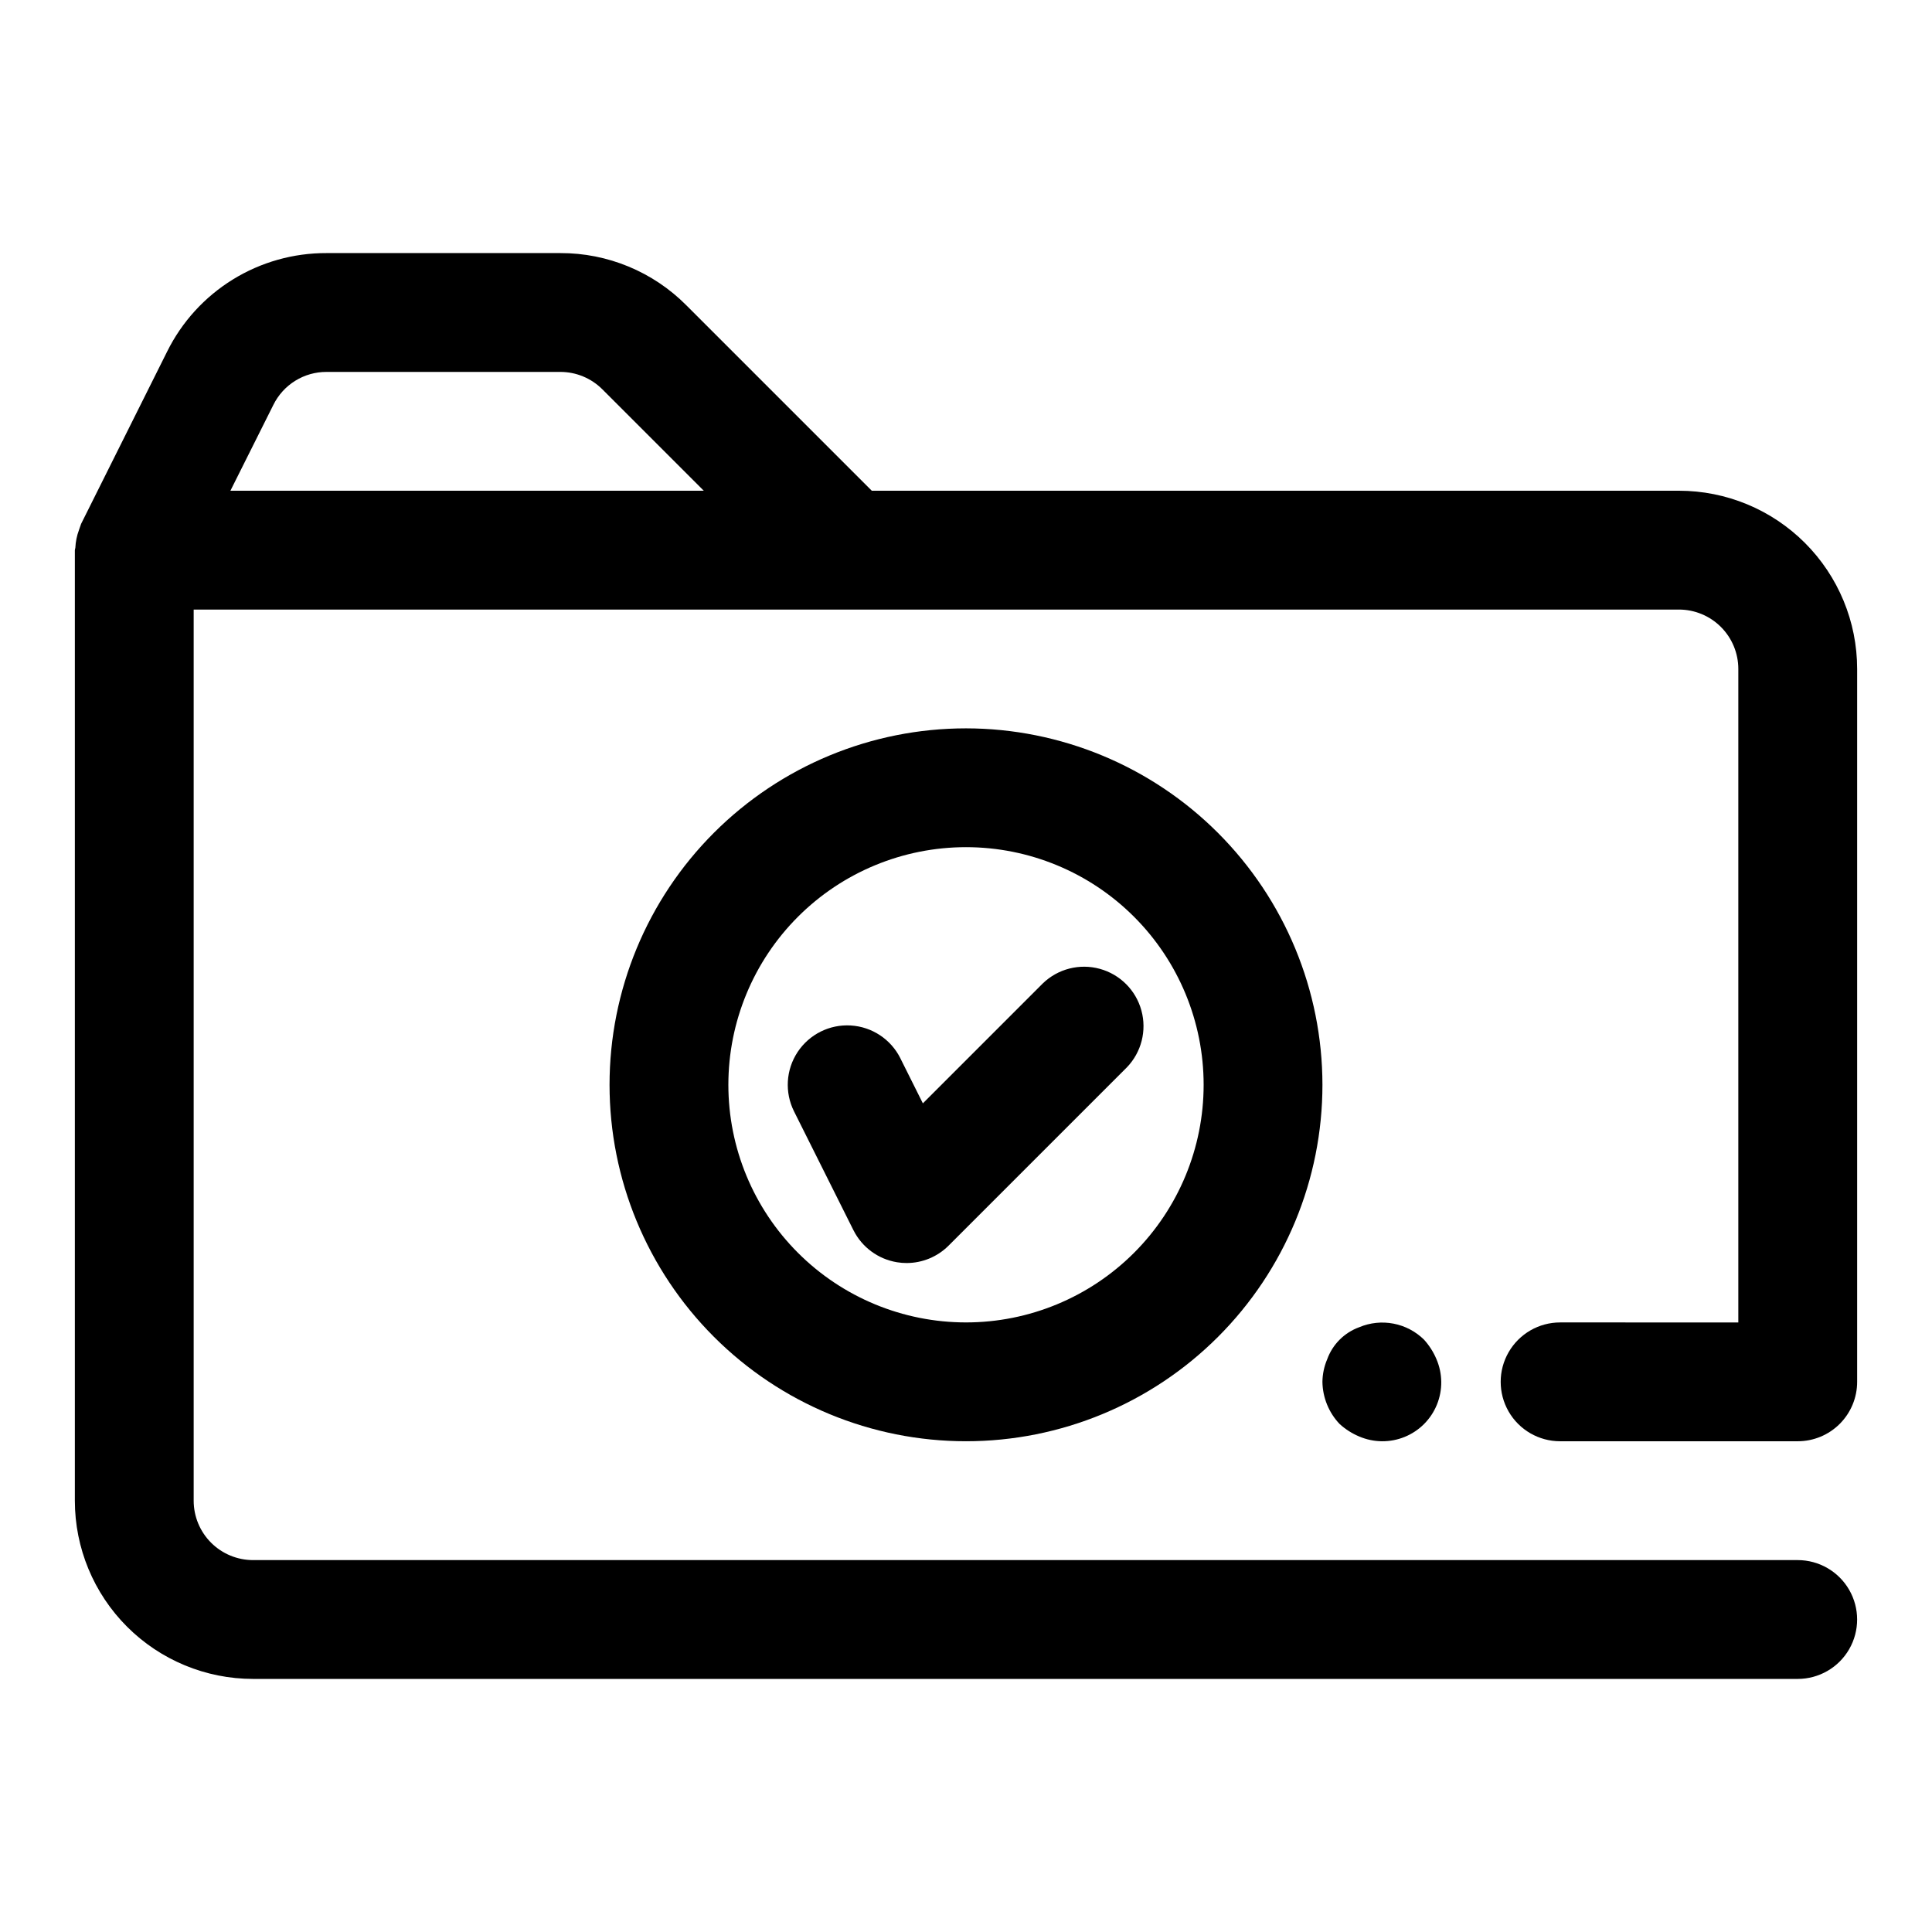
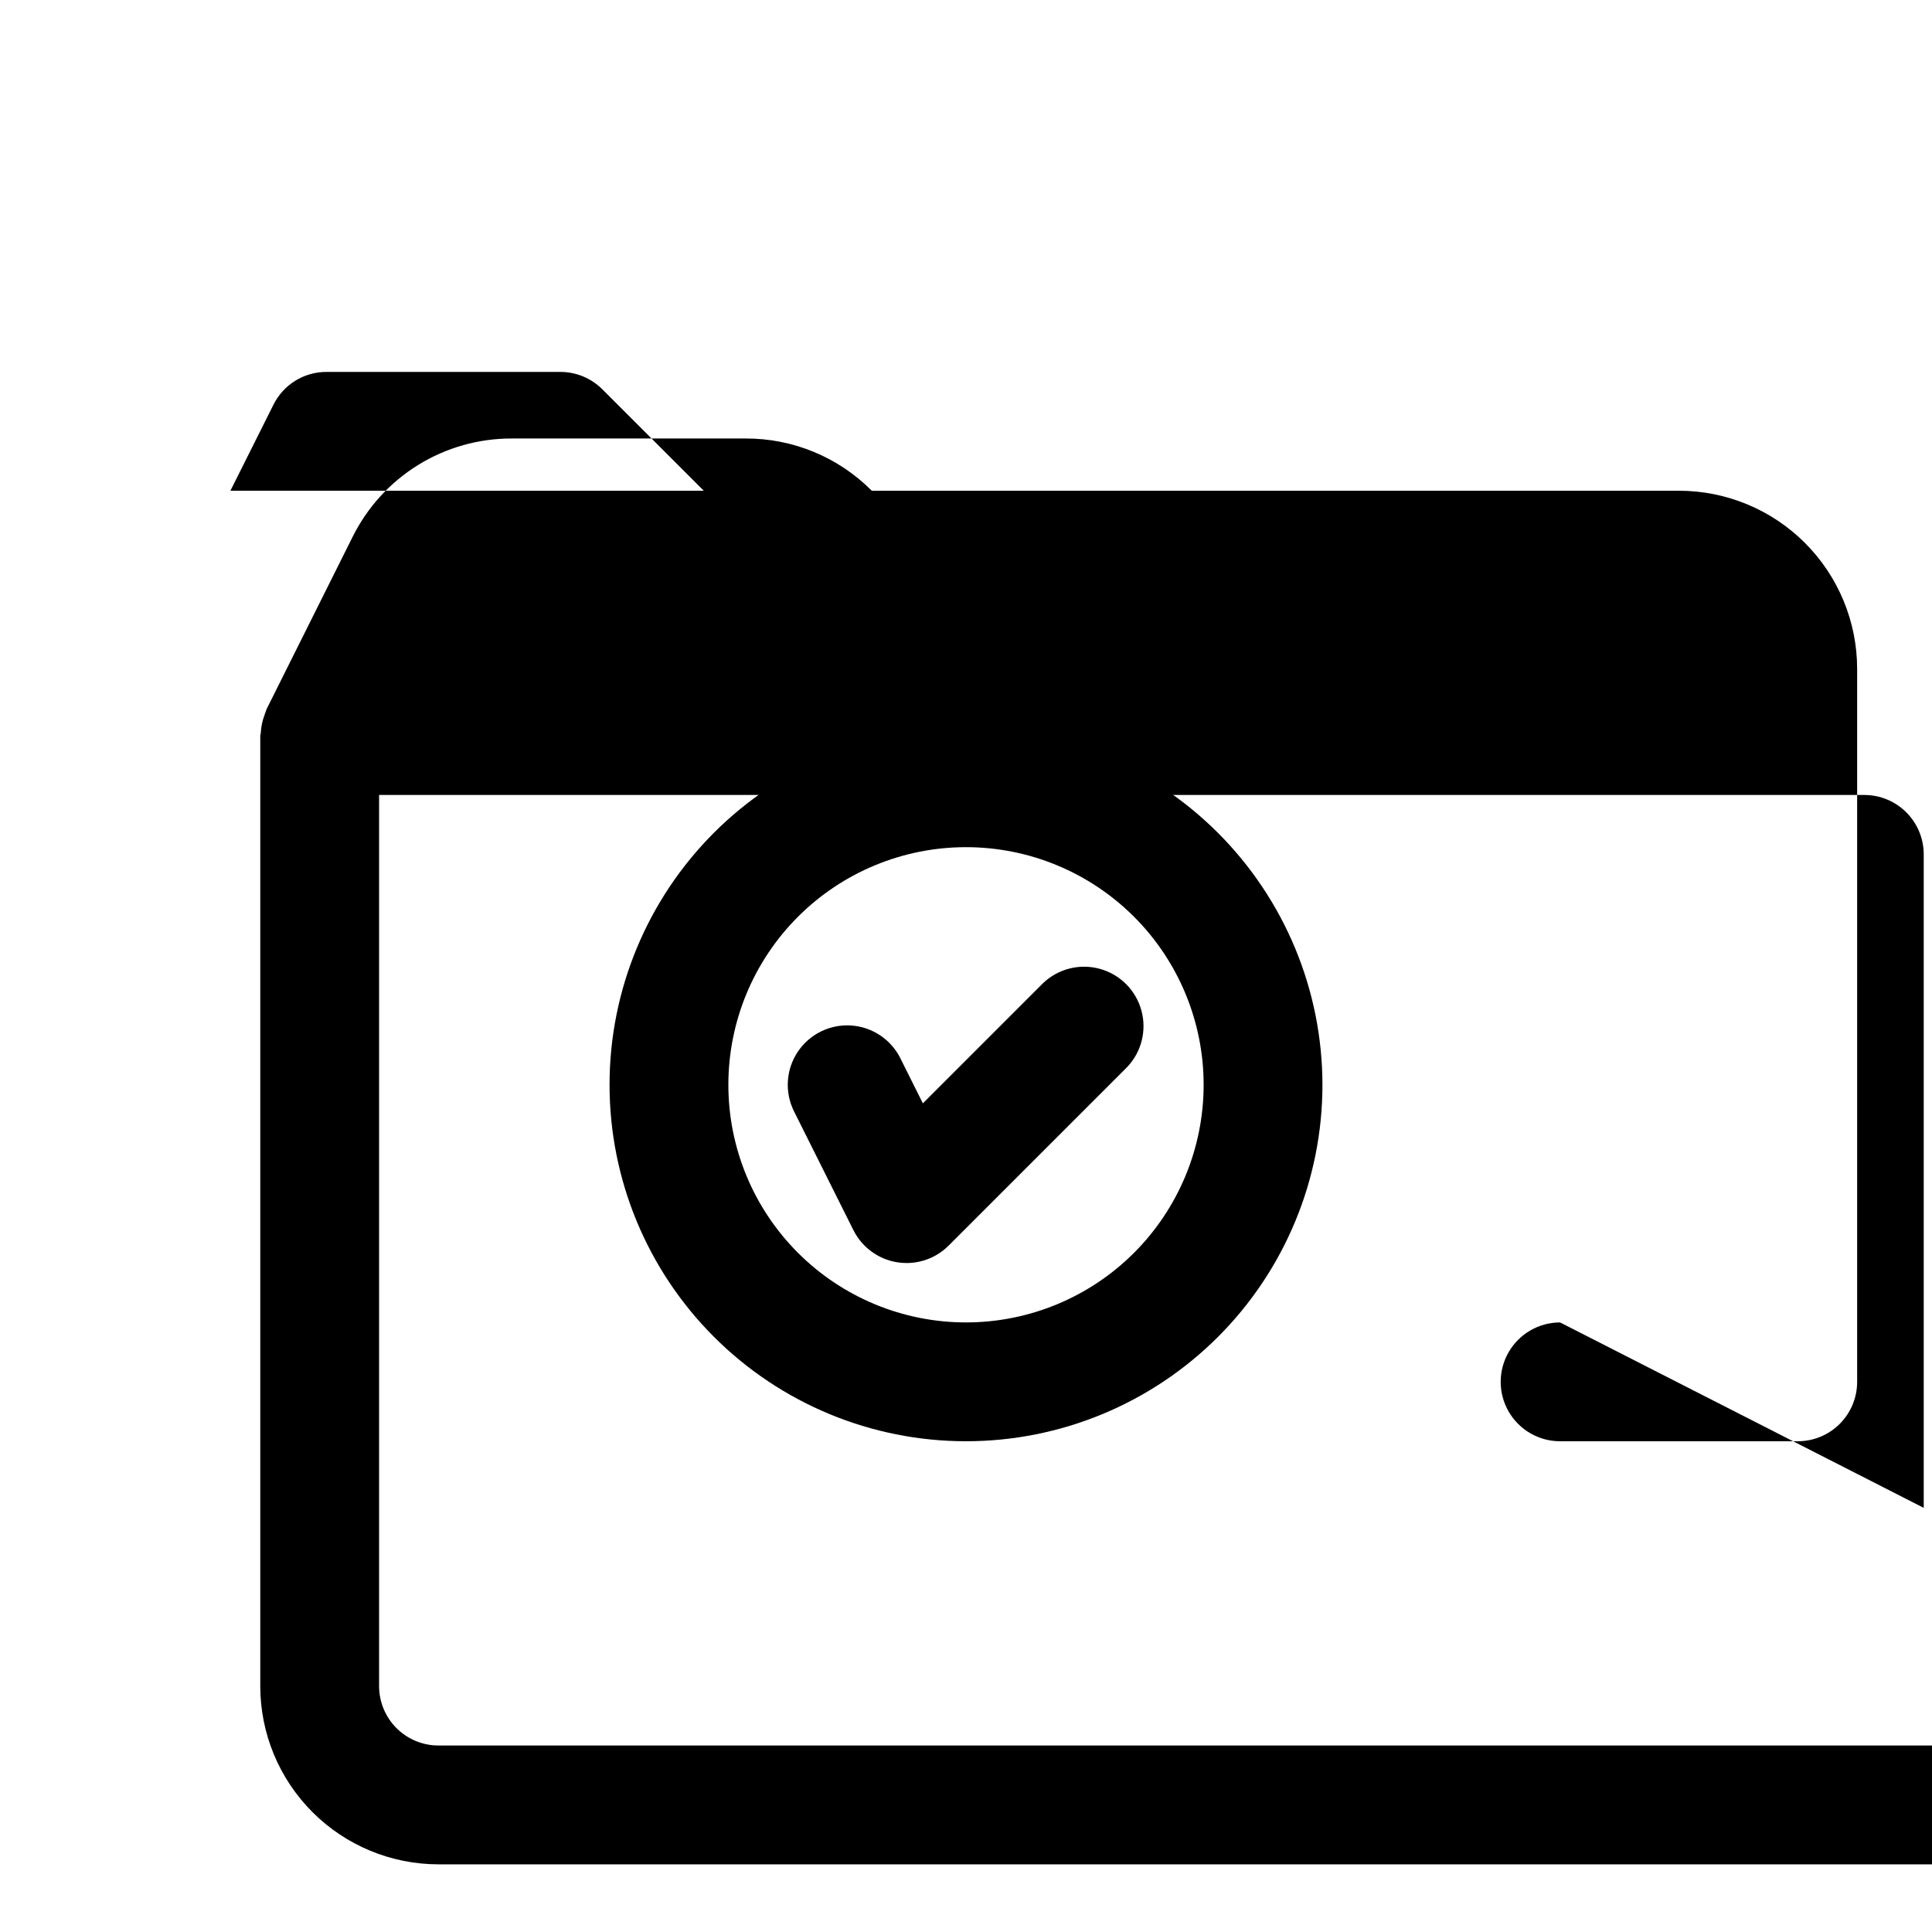
<svg xmlns="http://www.w3.org/2000/svg" fill="#000000" width="800px" height="800px" version="1.1" viewBox="144 144 512 512">
  <g>
-     <path d="m557.44 494.46c-5.625 0-10.82 3.004-13.633 7.875-2.812 4.871-2.812 10.871 0 15.742s8.008 7.871 13.633 7.871h62.977c4.176 0 8.18-1.656 11.133-4.609s4.613-6.957 4.613-11.133v-188.93c0-12.527-4.977-24.539-13.836-33.398-8.855-8.855-20.871-13.832-33.398-13.832h-213.9l-49.137-49.137c-8.836-8.895-20.871-13.879-33.41-13.84h-61.949c-8.777-0.031-17.387 2.398-24.855 7.012-7.465 4.613-13.488 11.227-17.387 19.09l-22.797 45.656c-0.094 0.188-0.109 0.395-0.203 0.582s-0.219 0.691-0.363 1.039v0.004c-0.562 1.516-0.887 3.109-0.961 4.723-0.016 0.223-0.129 0.395-0.129 0.613v251.91c0 12.527 4.977 24.539 13.836 33.398 8.859 8.855 20.871 13.832 33.398 13.832h409.34c5.625 0 10.824-3 13.637-7.871 2.812-4.871 2.812-10.871 0-15.742s-8.012-7.875-13.637-7.875h-409.34c-4.176 0-8.18-1.656-11.133-4.609s-4.613-6.957-4.613-11.133v-236.16h393.6c4.176 0 8.18 1.656 11.133 4.609s4.613 6.957 4.613 11.133v173.18zm-352.38-220.41 11.398-22.781c1.301-2.621 3.305-4.828 5.793-6.367 2.488-1.539 5.359-2.352 8.285-2.34h61.949c4.184-0.004 8.191 1.656 11.148 4.613l26.875 26.875z" />
-     <path d="m504.22 524.69c1.895 0.809 3.926 1.234 5.984 1.258 4.188 0.043 8.219-1.602 11.18-4.562 2.961-2.961 4.606-6.992 4.562-11.18-0.023-2.059-0.449-4.09-1.258-5.984-0.797-1.906-1.918-3.664-3.305-5.195-2.215-2.184-5.027-3.664-8.082-4.25-3.055-0.59-6.215-0.262-9.082 0.945-3.953 1.43-7.07 4.547-8.5 8.5-0.809 1.895-1.234 3.926-1.262 5.984 0.062 4.168 1.691 8.16 4.566 11.18 1.531 1.387 3.289 2.508 5.195 3.305z" />
+     <path d="m557.44 494.46c-5.625 0-10.82 3.004-13.633 7.875-2.812 4.871-2.812 10.871 0 15.742s8.008 7.871 13.633 7.871h62.977c4.176 0 8.18-1.656 11.133-4.609s4.613-6.957 4.613-11.133v-188.93c0-12.527-4.977-24.539-13.836-33.398-8.855-8.855-20.871-13.832-33.398-13.832h-213.9c-8.836-8.895-20.871-13.879-33.41-13.84h-61.949c-8.777-0.031-17.387 2.398-24.855 7.012-7.465 4.613-13.488 11.227-17.387 19.09l-22.797 45.656c-0.094 0.188-0.109 0.395-0.203 0.582s-0.219 0.691-0.363 1.039v0.004c-0.562 1.516-0.887 3.109-0.961 4.723-0.016 0.223-0.129 0.395-0.129 0.613v251.91c0 12.527 4.977 24.539 13.836 33.398 8.859 8.855 20.871 13.832 33.398 13.832h409.34c5.625 0 10.824-3 13.637-7.871 2.812-4.871 2.812-10.871 0-15.742s-8.012-7.875-13.637-7.875h-409.34c-4.176 0-8.18-1.656-11.133-4.609s-4.613-6.957-4.613-11.133v-236.16h393.6c4.176 0 8.18 1.656 11.133 4.609s4.613 6.957 4.613 11.133v173.18zm-352.38-220.41 11.398-22.781c1.301-2.621 3.305-4.828 5.793-6.367 2.488-1.539 5.359-2.352 8.285-2.34h61.949c4.184-0.004 8.191 1.656 11.148 4.613l26.875 26.875z" />
    <path d="m400 337.02c-25.055 0-49.082 9.953-66.797 27.668s-27.668 41.742-27.668 66.797c0 25.051 9.953 49.078 27.668 66.793 17.715 17.719 41.742 27.668 66.797 27.668 25.051 0 49.078-9.949 66.793-27.668 17.719-17.715 27.668-41.742 27.668-66.793-0.023-25.047-9.984-49.059-27.695-66.77-17.707-17.711-41.723-27.672-66.766-27.695zm0 157.44v-0.004c-16.703 0-32.723-6.633-44.531-18.445-11.812-11.809-18.445-27.828-18.445-44.527 0-16.703 6.633-32.723 18.445-44.531 11.809-11.812 27.828-18.445 44.531-18.445 16.699 0 32.719 6.633 44.531 18.445 11.809 11.809 18.445 27.828 18.445 44.531 0 16.699-6.637 32.719-18.445 44.527-11.812 11.812-27.832 18.445-44.531 18.445z" />
    <path d="m420.36 404.61-31.789 31.789-5.969-11.949 0.004-0.004c-2.516-5.035-7.523-8.344-13.141-8.684-5.617-0.34-10.988 2.344-14.09 7.035-3.102 4.695-3.465 10.688-0.953 15.723l15.742 31.488h0.004c2.266 4.531 6.57 7.695 11.57 8.504 0.832 0.137 1.676 0.207 2.519 0.203 4.176 0 8.18-1.66 11.133-4.613l47.23-47.23c3.863-4 5.328-9.738 3.859-15.102-1.469-5.363-5.66-9.551-11.02-11.02-5.363-1.473-11.102-0.004-15.102 3.859z" />
  </g>
</svg>